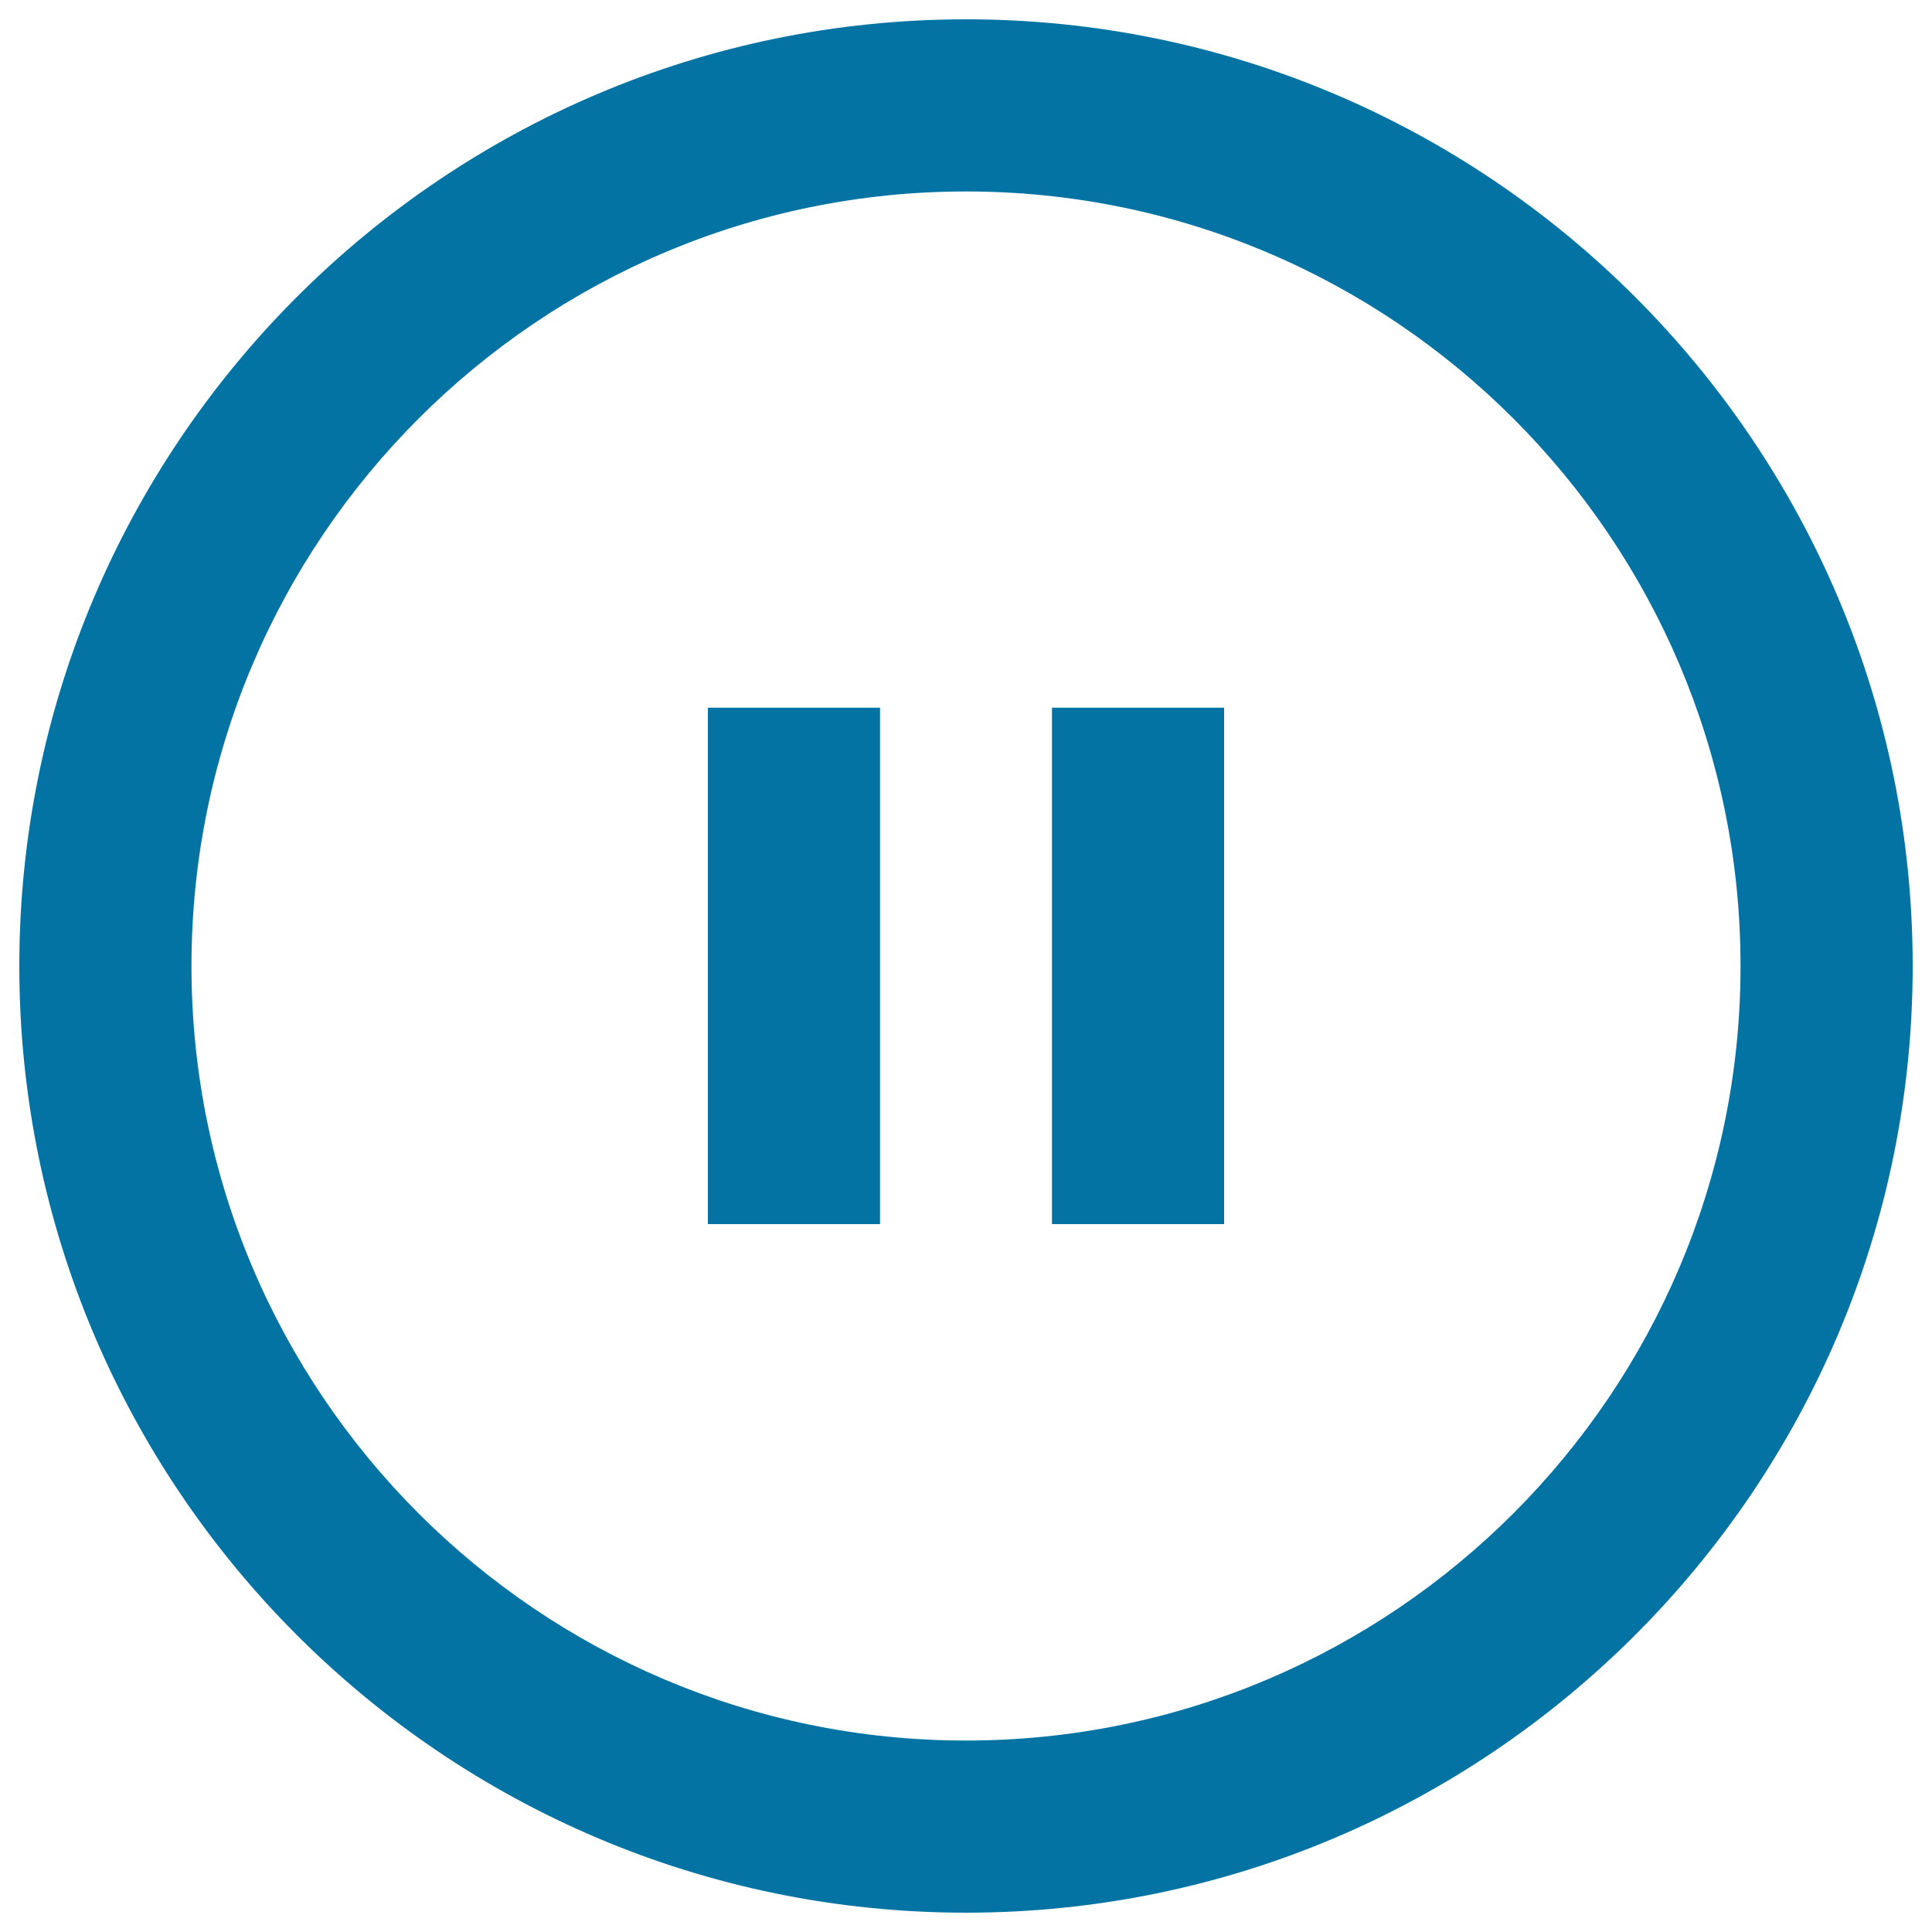
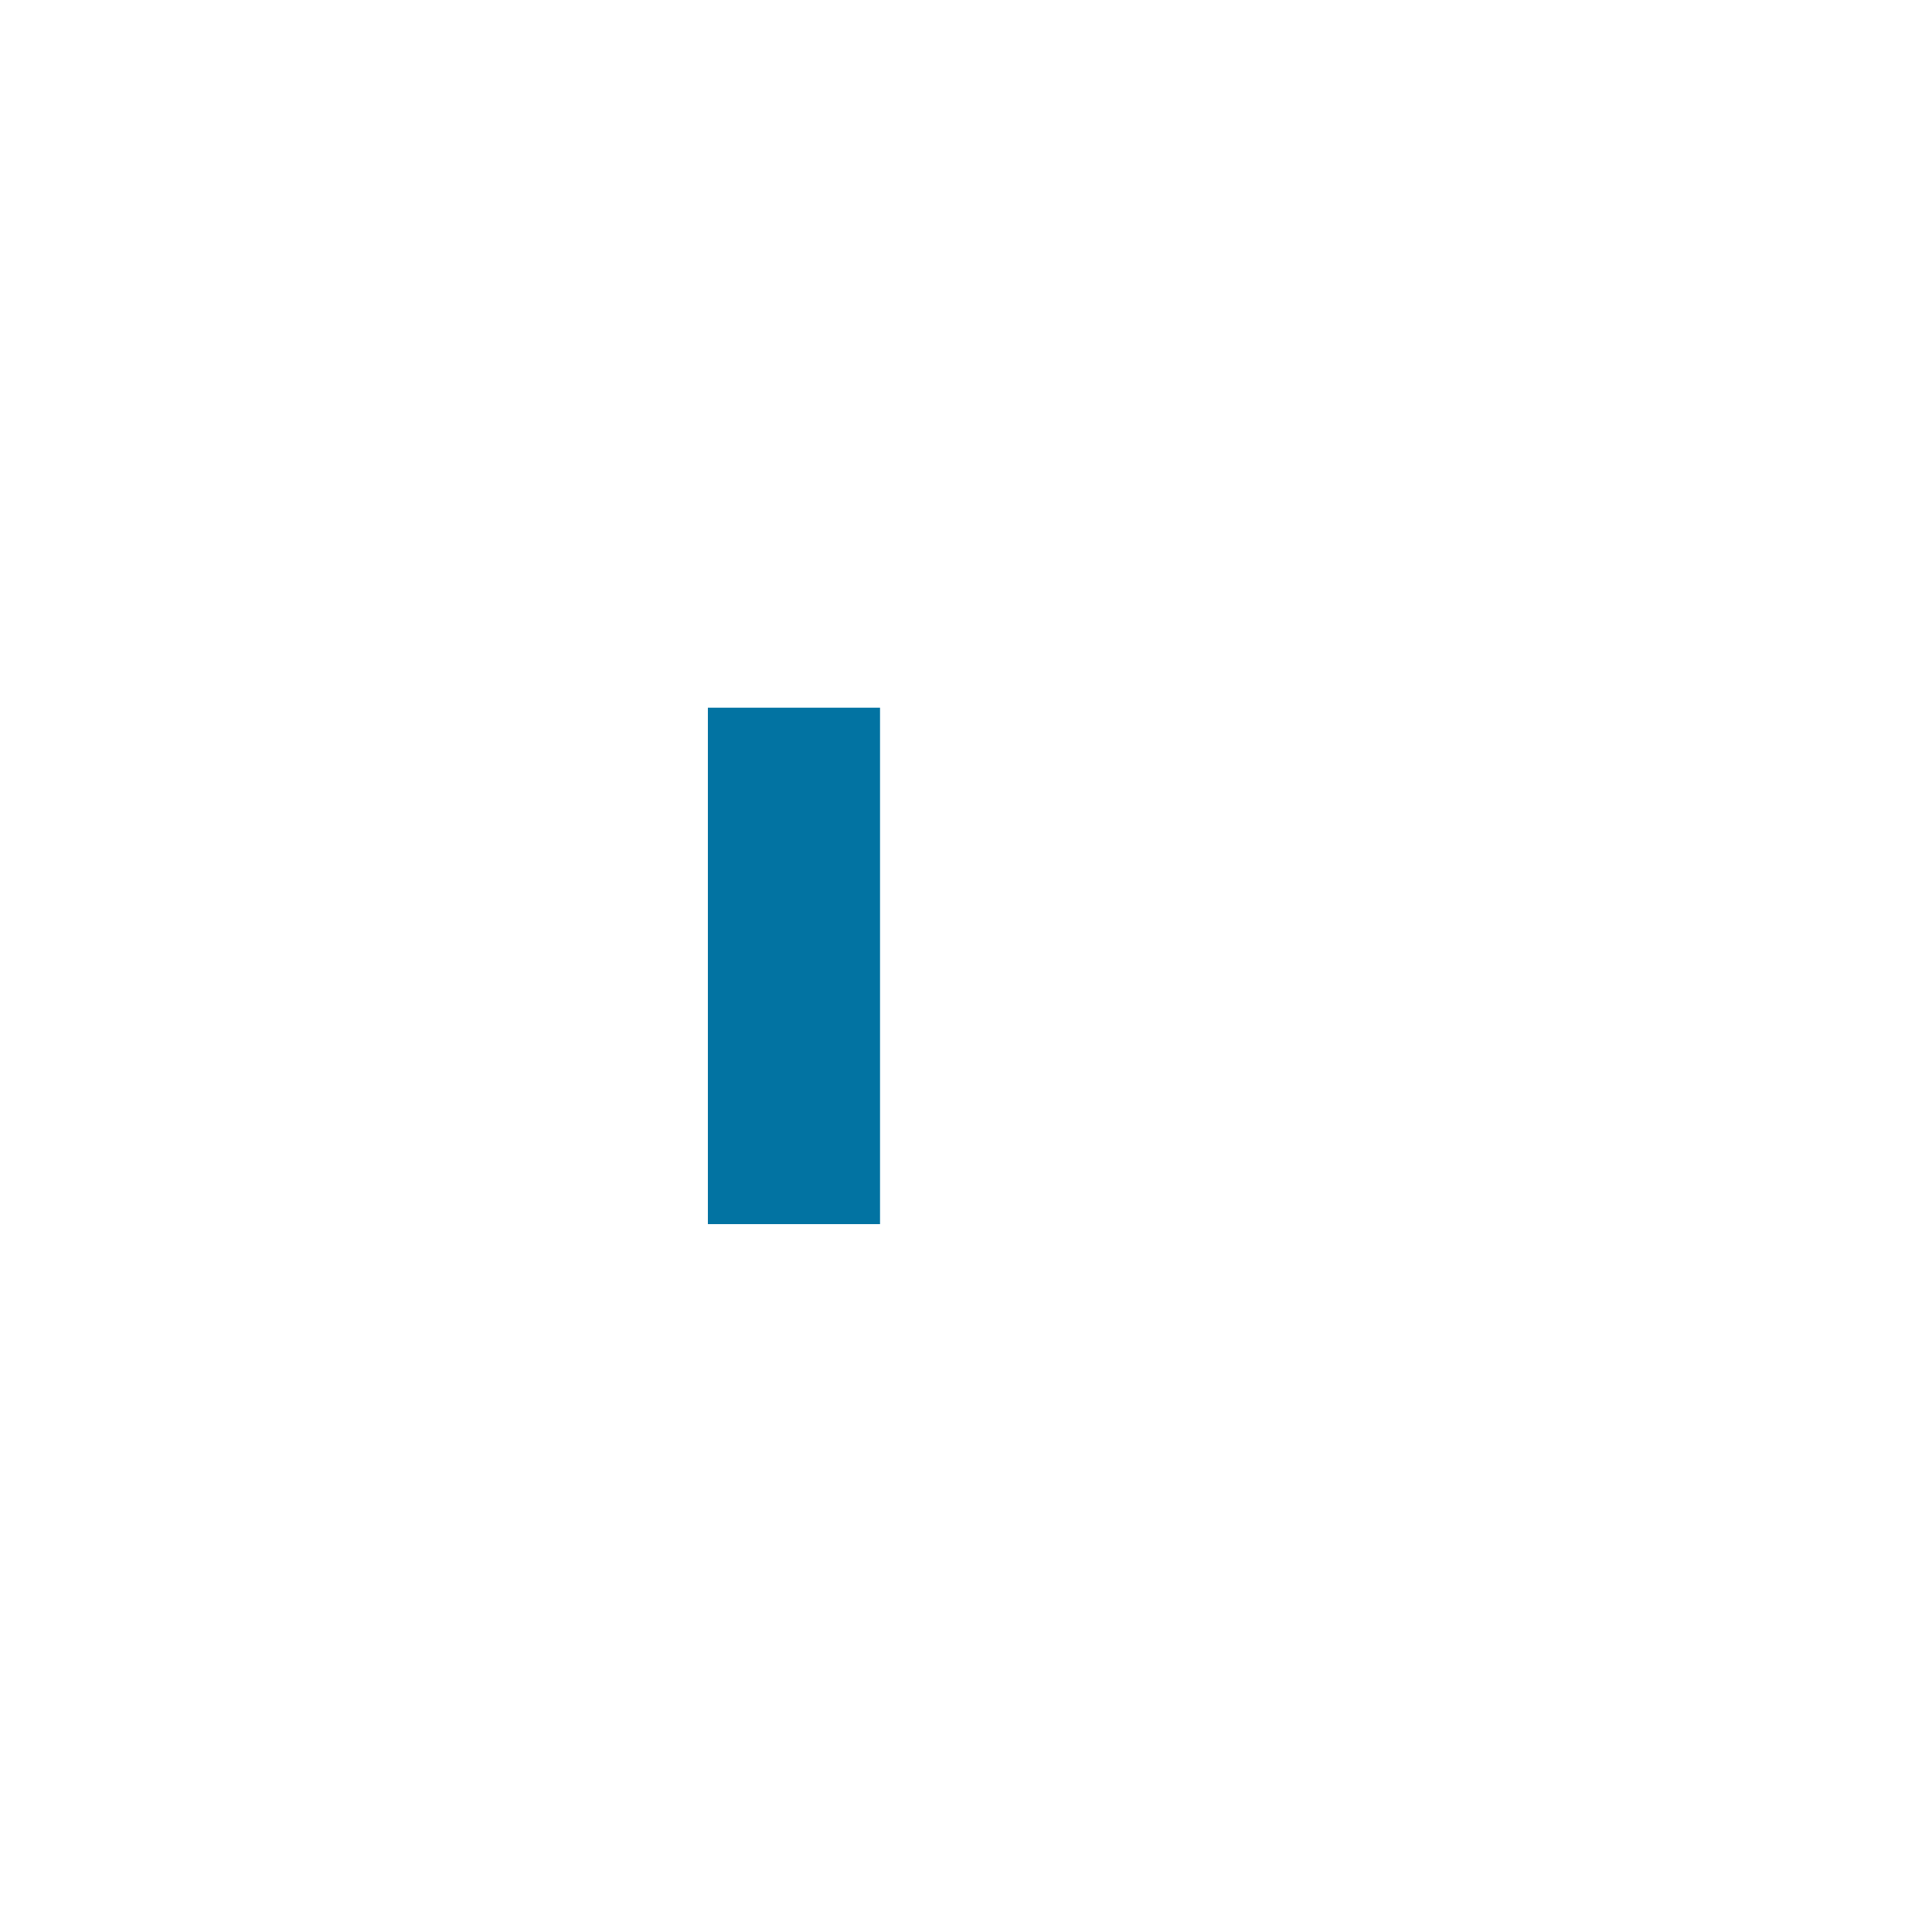
<svg xmlns="http://www.w3.org/2000/svg" viewBox="0 0 1000 1000" style="fill:#0273a2">
  <title>Pause Circular Button Symbol SVG icon</title>
  <g>
    <g>
-       <path d="M500,10C229.8,10,10,229.8,10,500c0,270.2,219.8,490,490,490c270.2,0,490-219.8,490-490C990,229.8,770.2,10,500,10z M500,900.9C278.9,900.9,99.1,721,99.1,500C99.1,279,278.9,99.1,500,99.1C721,99.1,900.9,278.9,900.9,500C900.9,721,721,900.9,500,900.9z" />
      <rect x="366.4" y="366.3" width="89.1" height="267.3" />
-       <rect x="544.5" y="366.3" width="89.1" height="267.3" />
    </g>
  </g>
</svg>